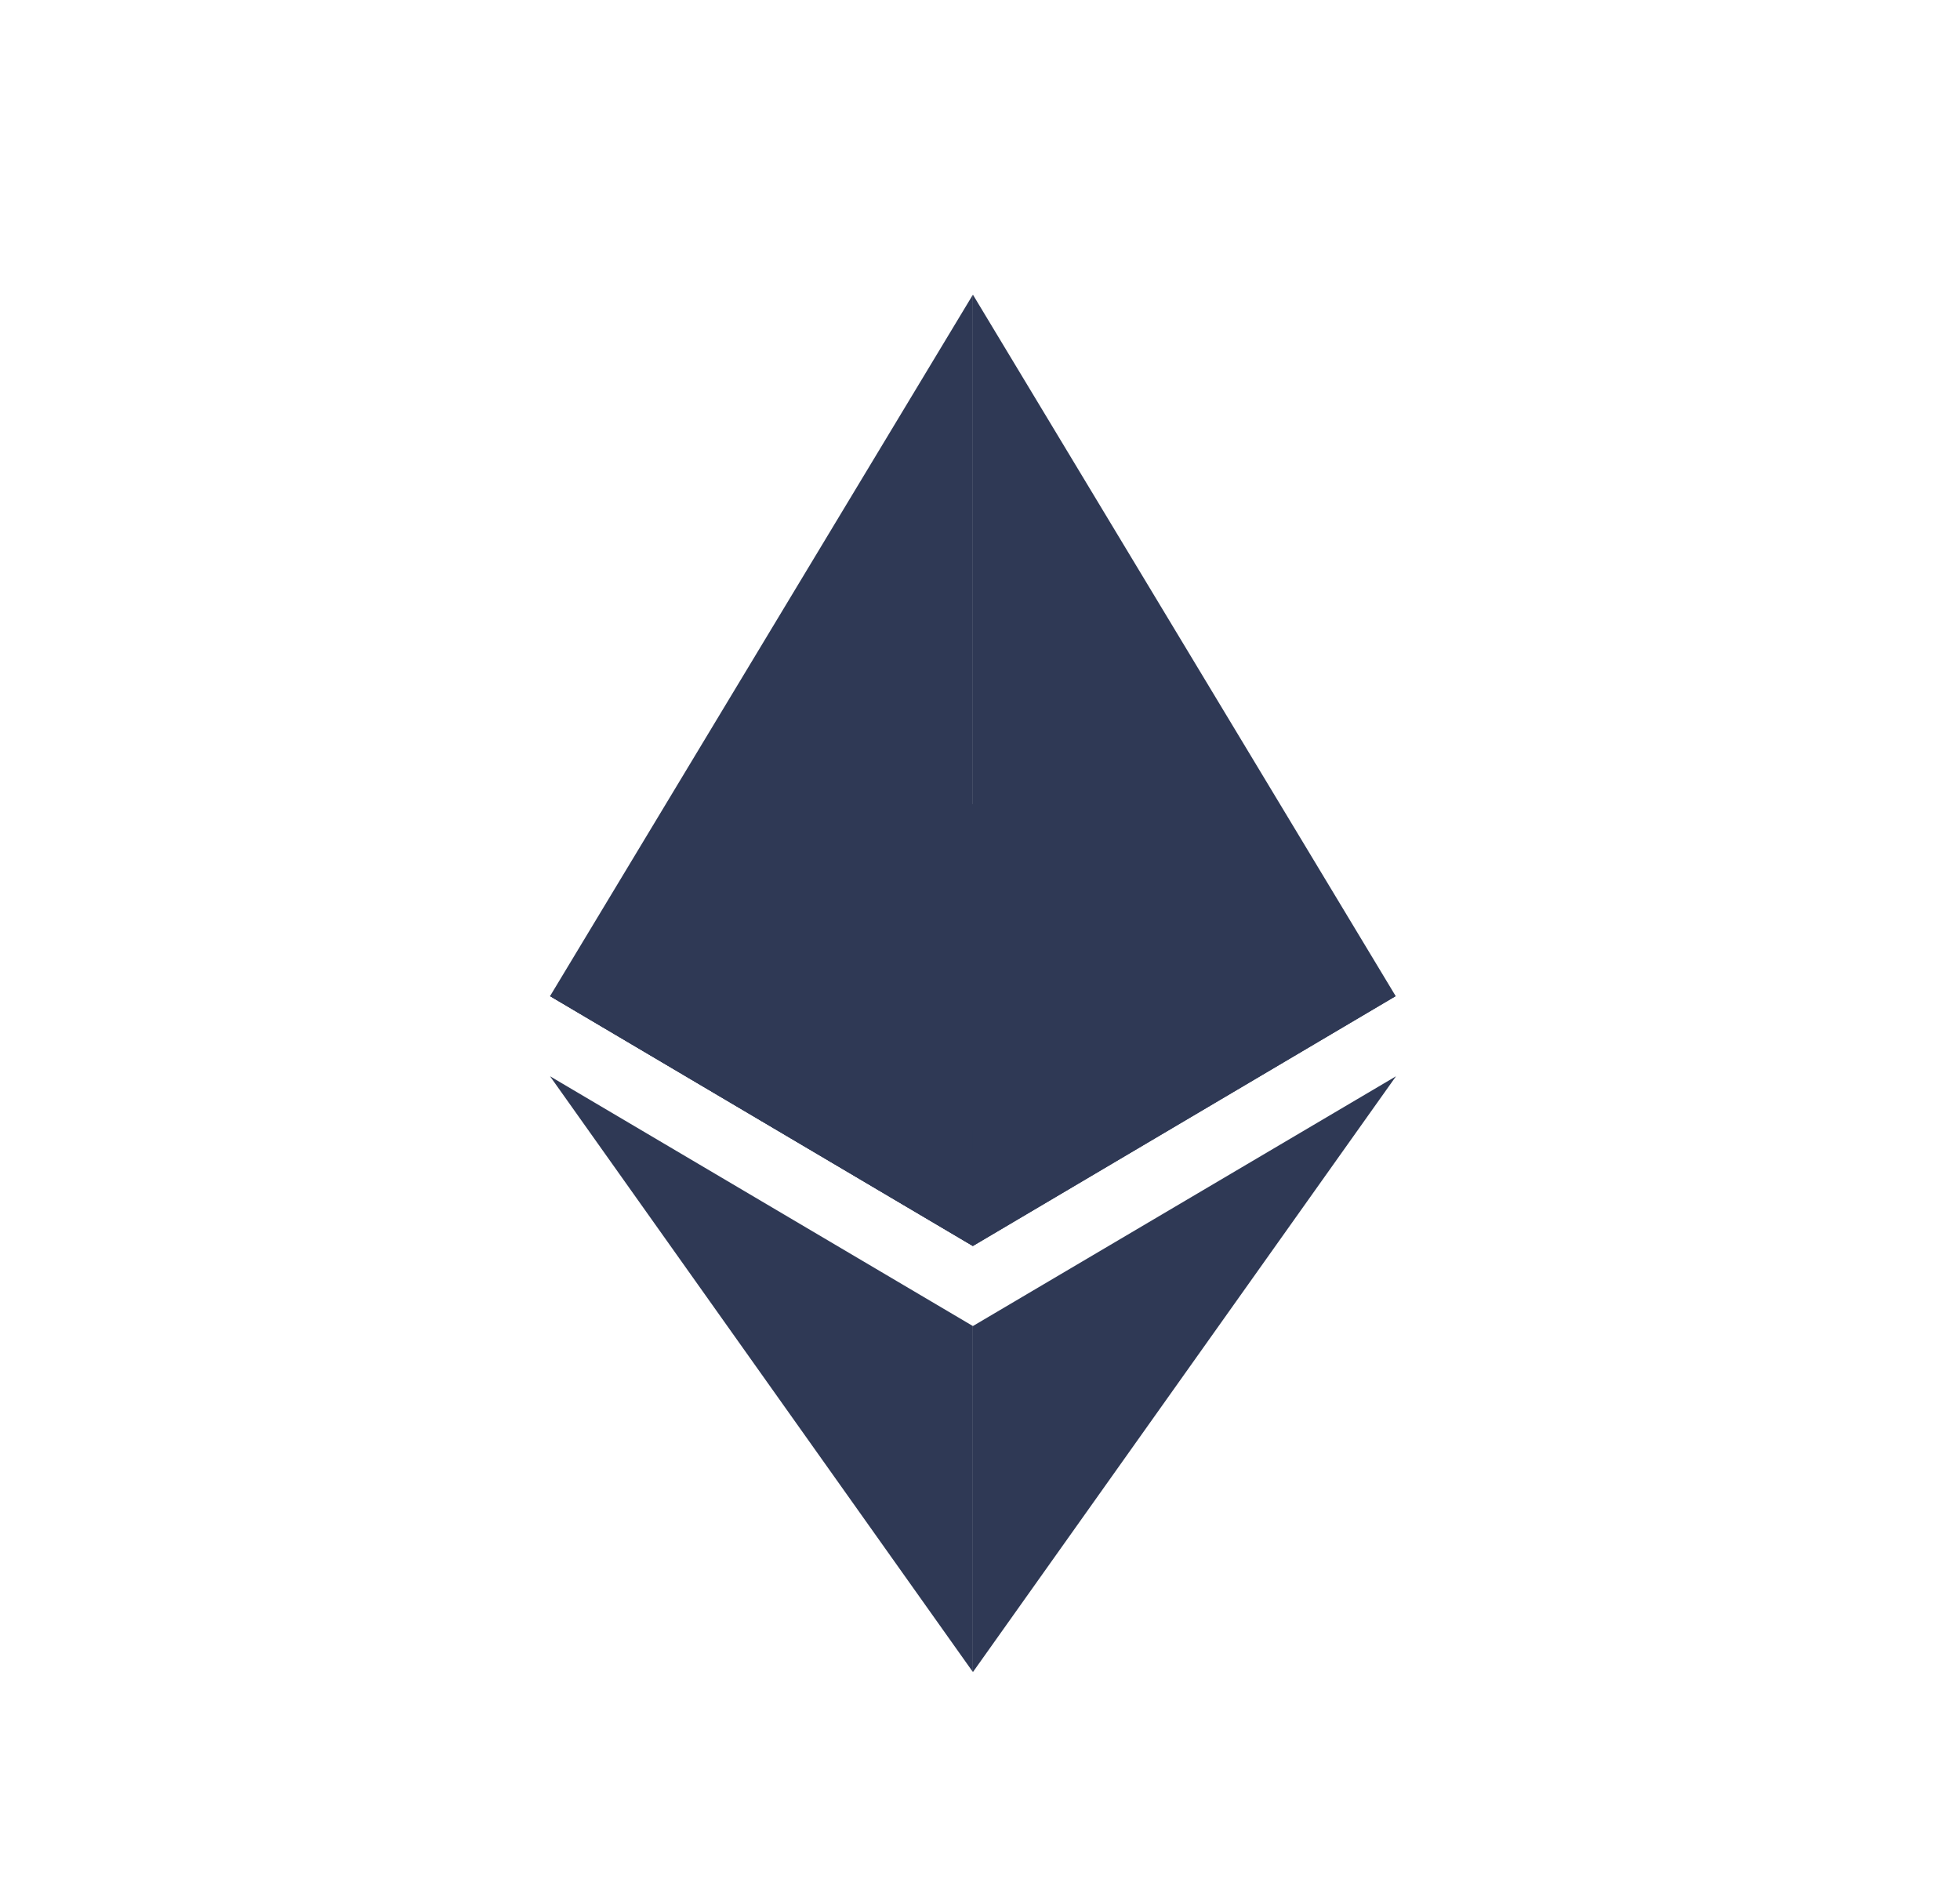
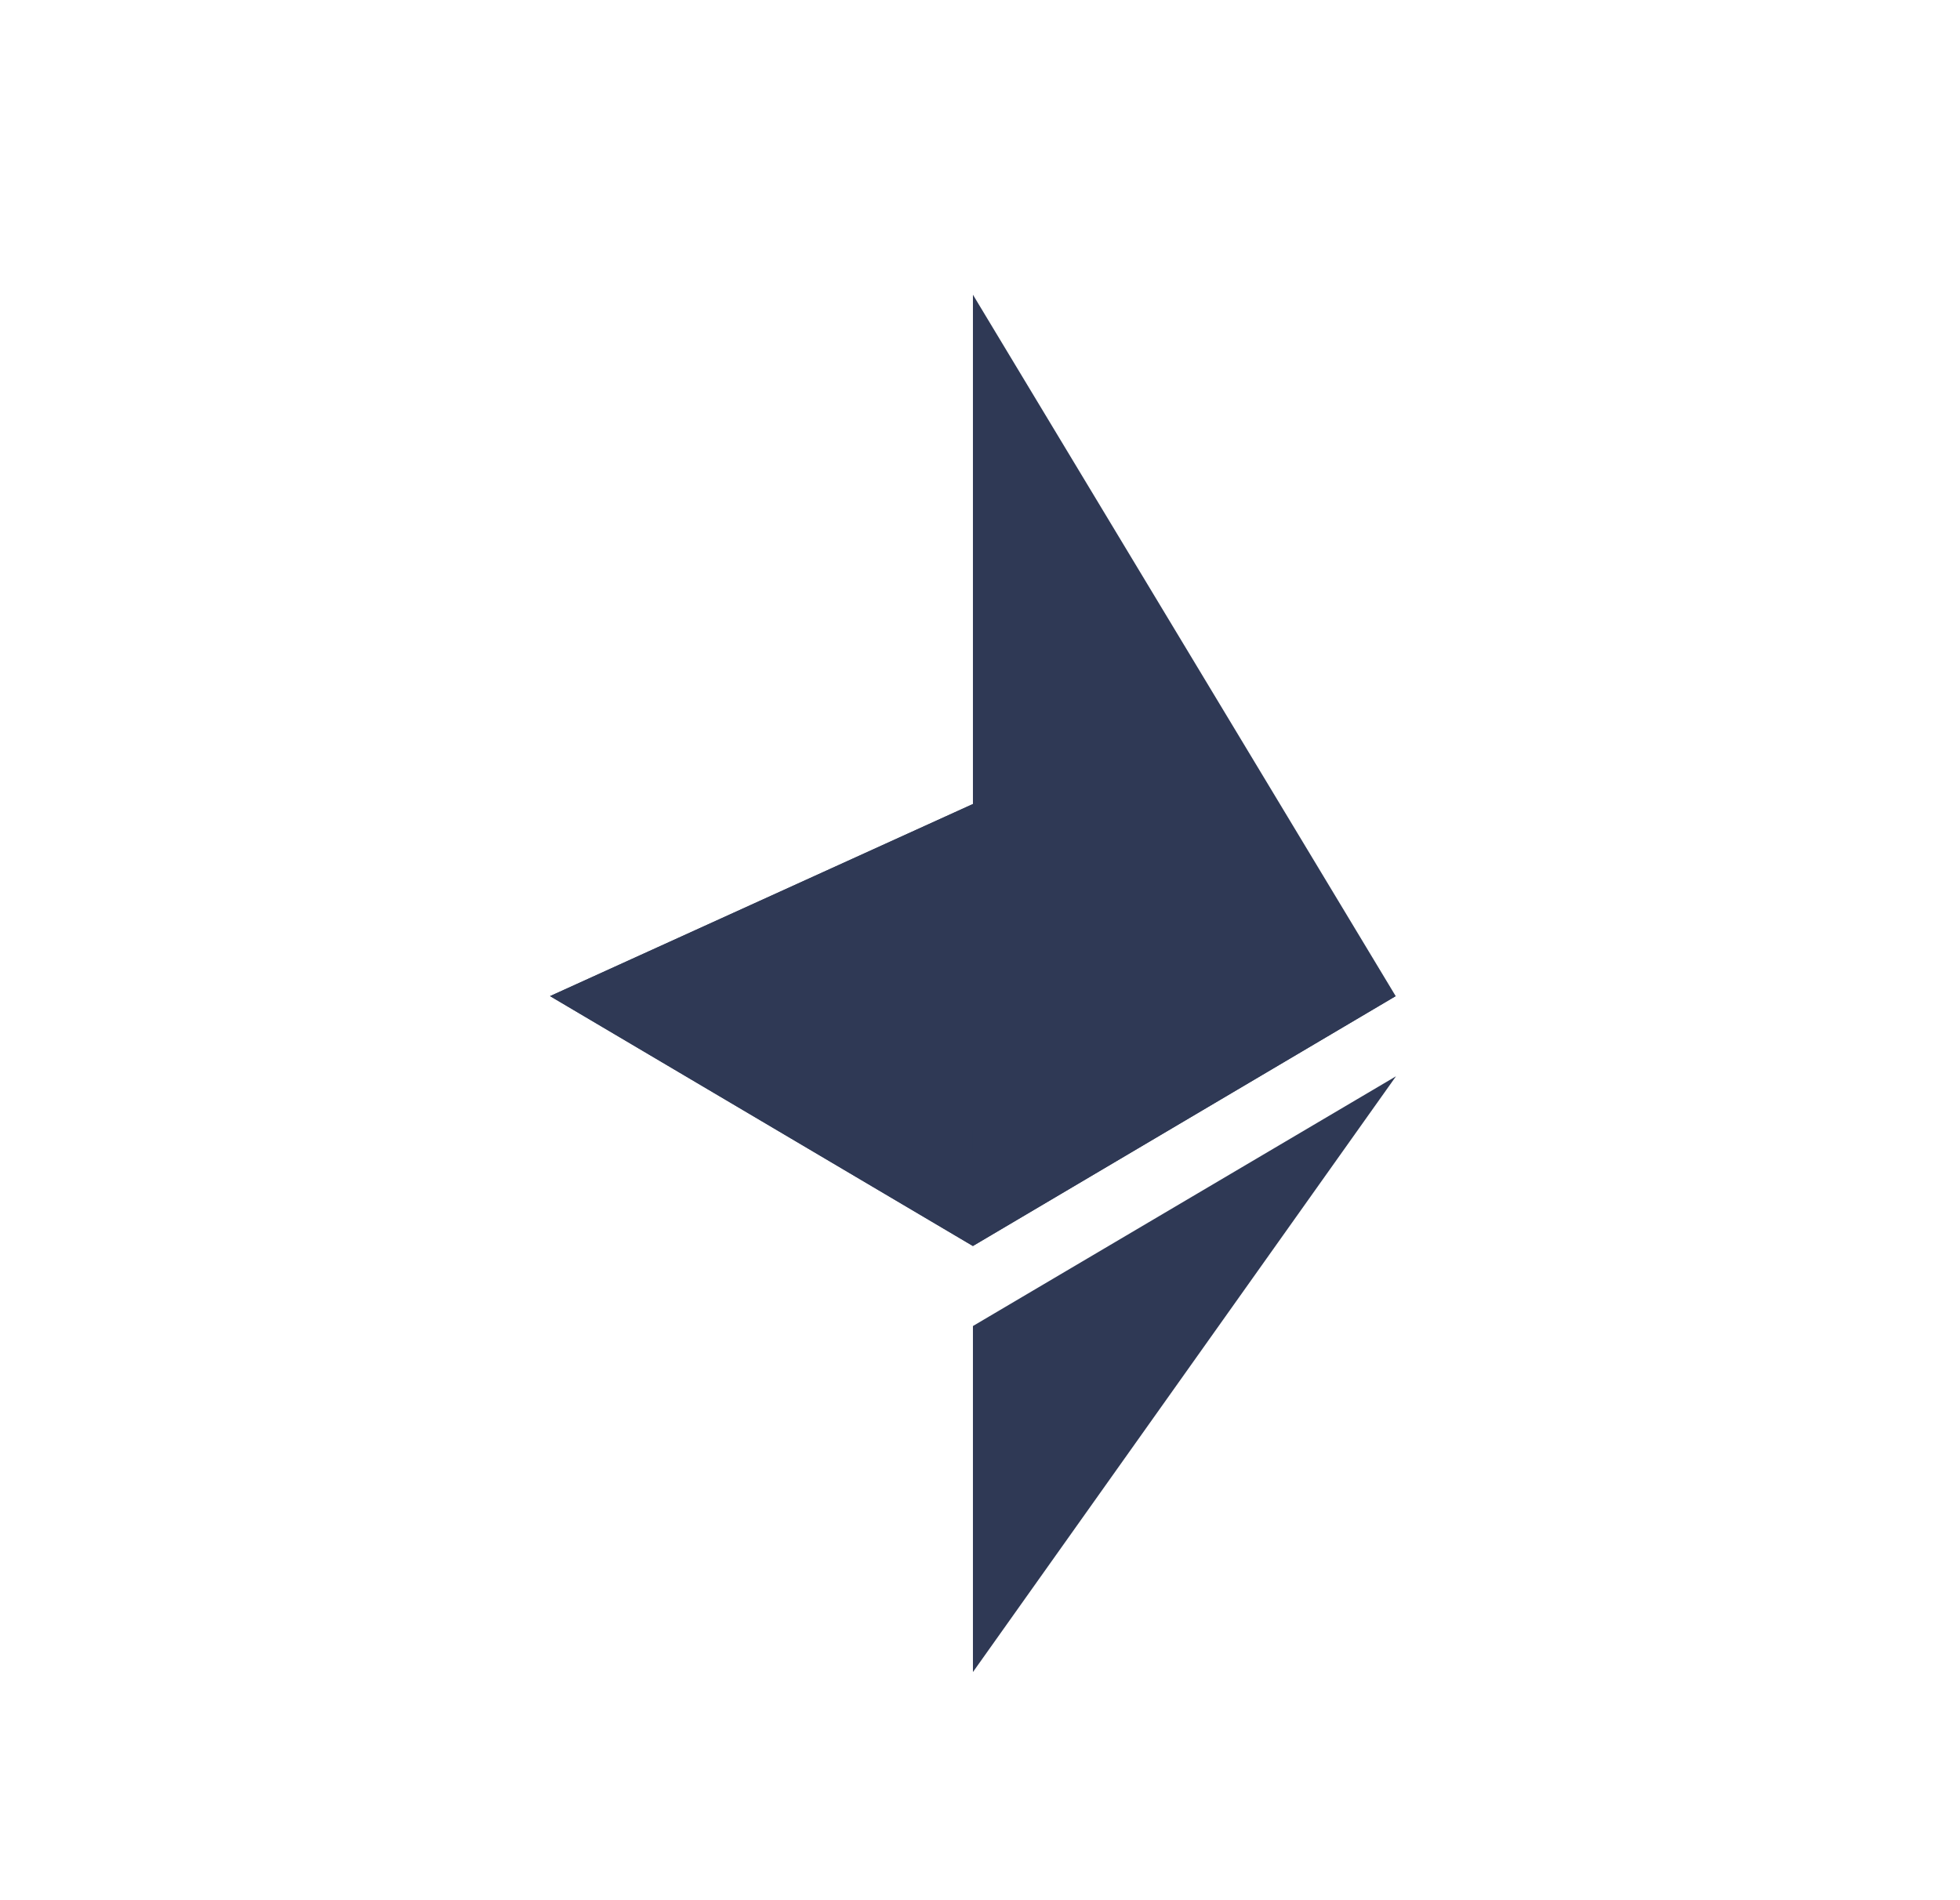
<svg xmlns="http://www.w3.org/2000/svg" width="33" height="32" viewBox="0 0 33 32" fill="none">
  <path fill-rule="evenodd" clip-rule="evenodd" d="M16.381 4.963V20.983L23.499 16.775L16.381 4.963Z" fill="#2F3955" />
-   <path fill-rule="evenodd" clip-rule="evenodd" d="M9.261 16.775L16.38 20.983V4.963L9.261 16.775Z" fill="#2F3955" />
  <path fill-rule="evenodd" clip-rule="evenodd" d="M16.381 13.54L9.261 16.775L16.38 20.983L23.499 16.775L16.381 13.54Z" fill="#2F3955" />
  <path fill-rule="evenodd" clip-rule="evenodd" d="M16.381 22.331V28.158L23.504 18.125L16.381 22.331Z" fill="#2F3955" />
  <path fill-rule="evenodd" clip-rule="evenodd" d="M16.381 13.54L9.261 16.775L16.38 20.983L16.381 13.54Z" fill="#2F3955" />
-   <path fill-rule="evenodd" clip-rule="evenodd" d="M9.261 18.125L16.38 28.157V22.331L9.261 18.125Z" fill="#2F3955" />
</svg>